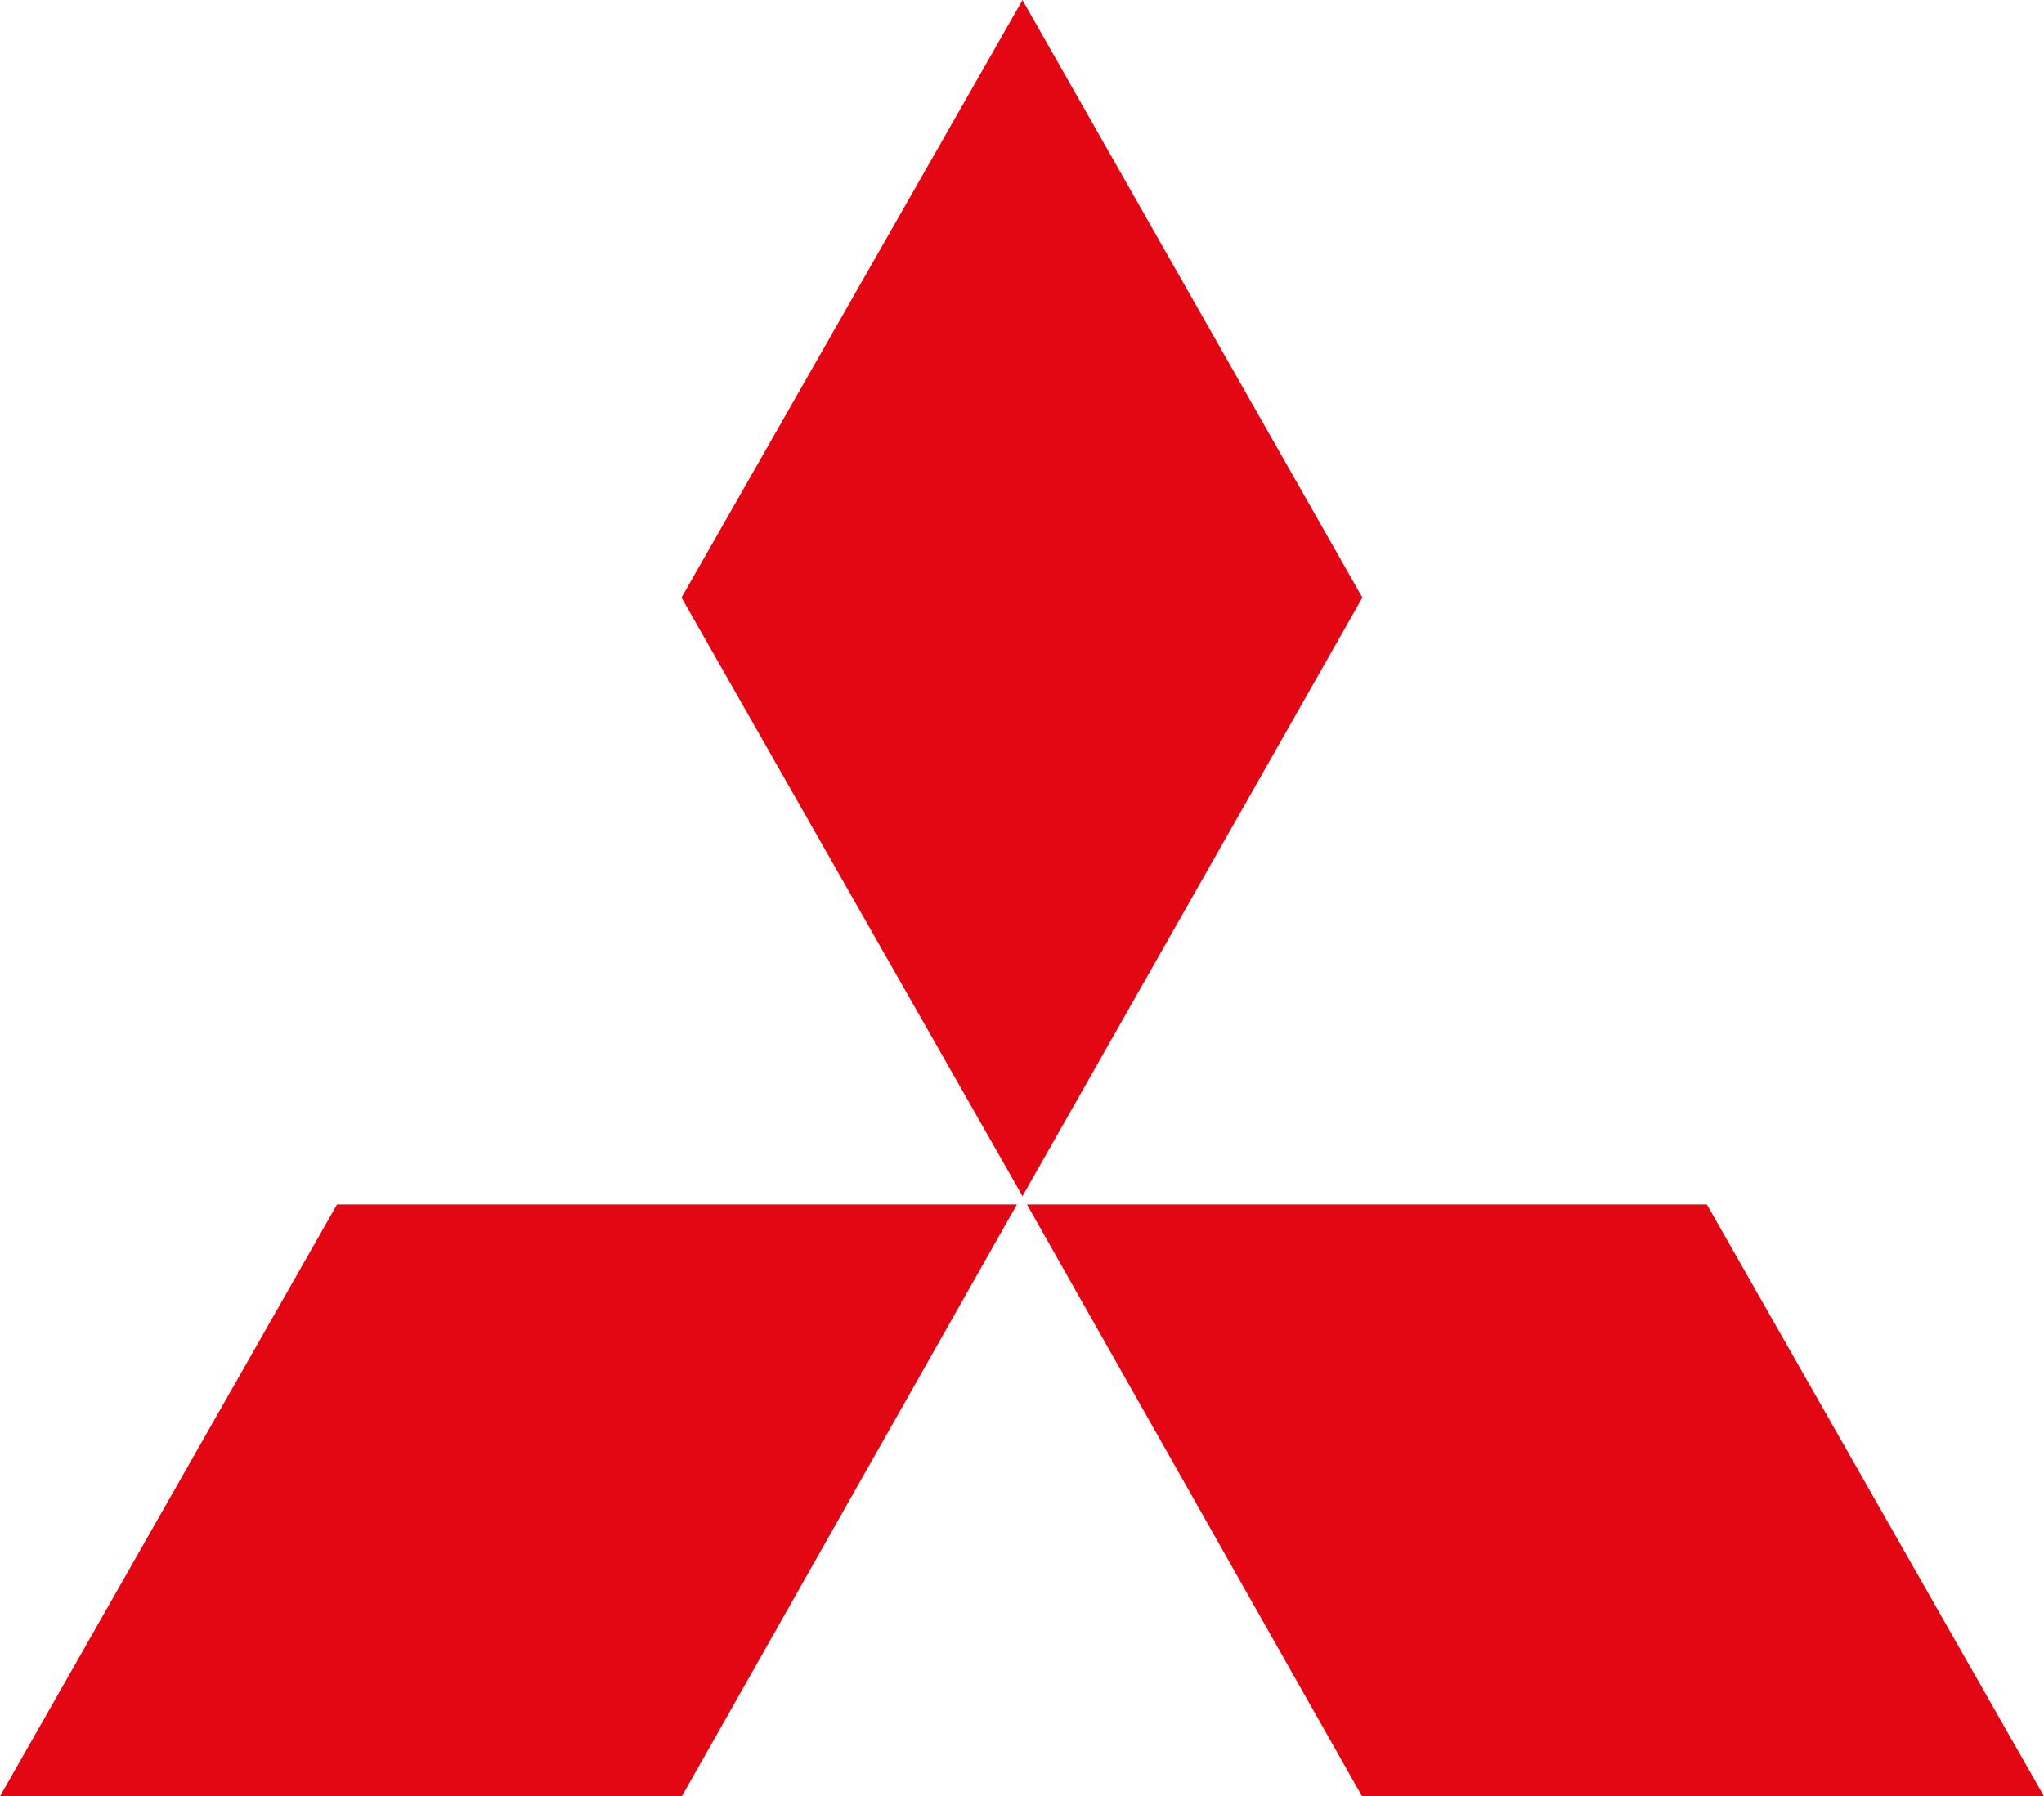
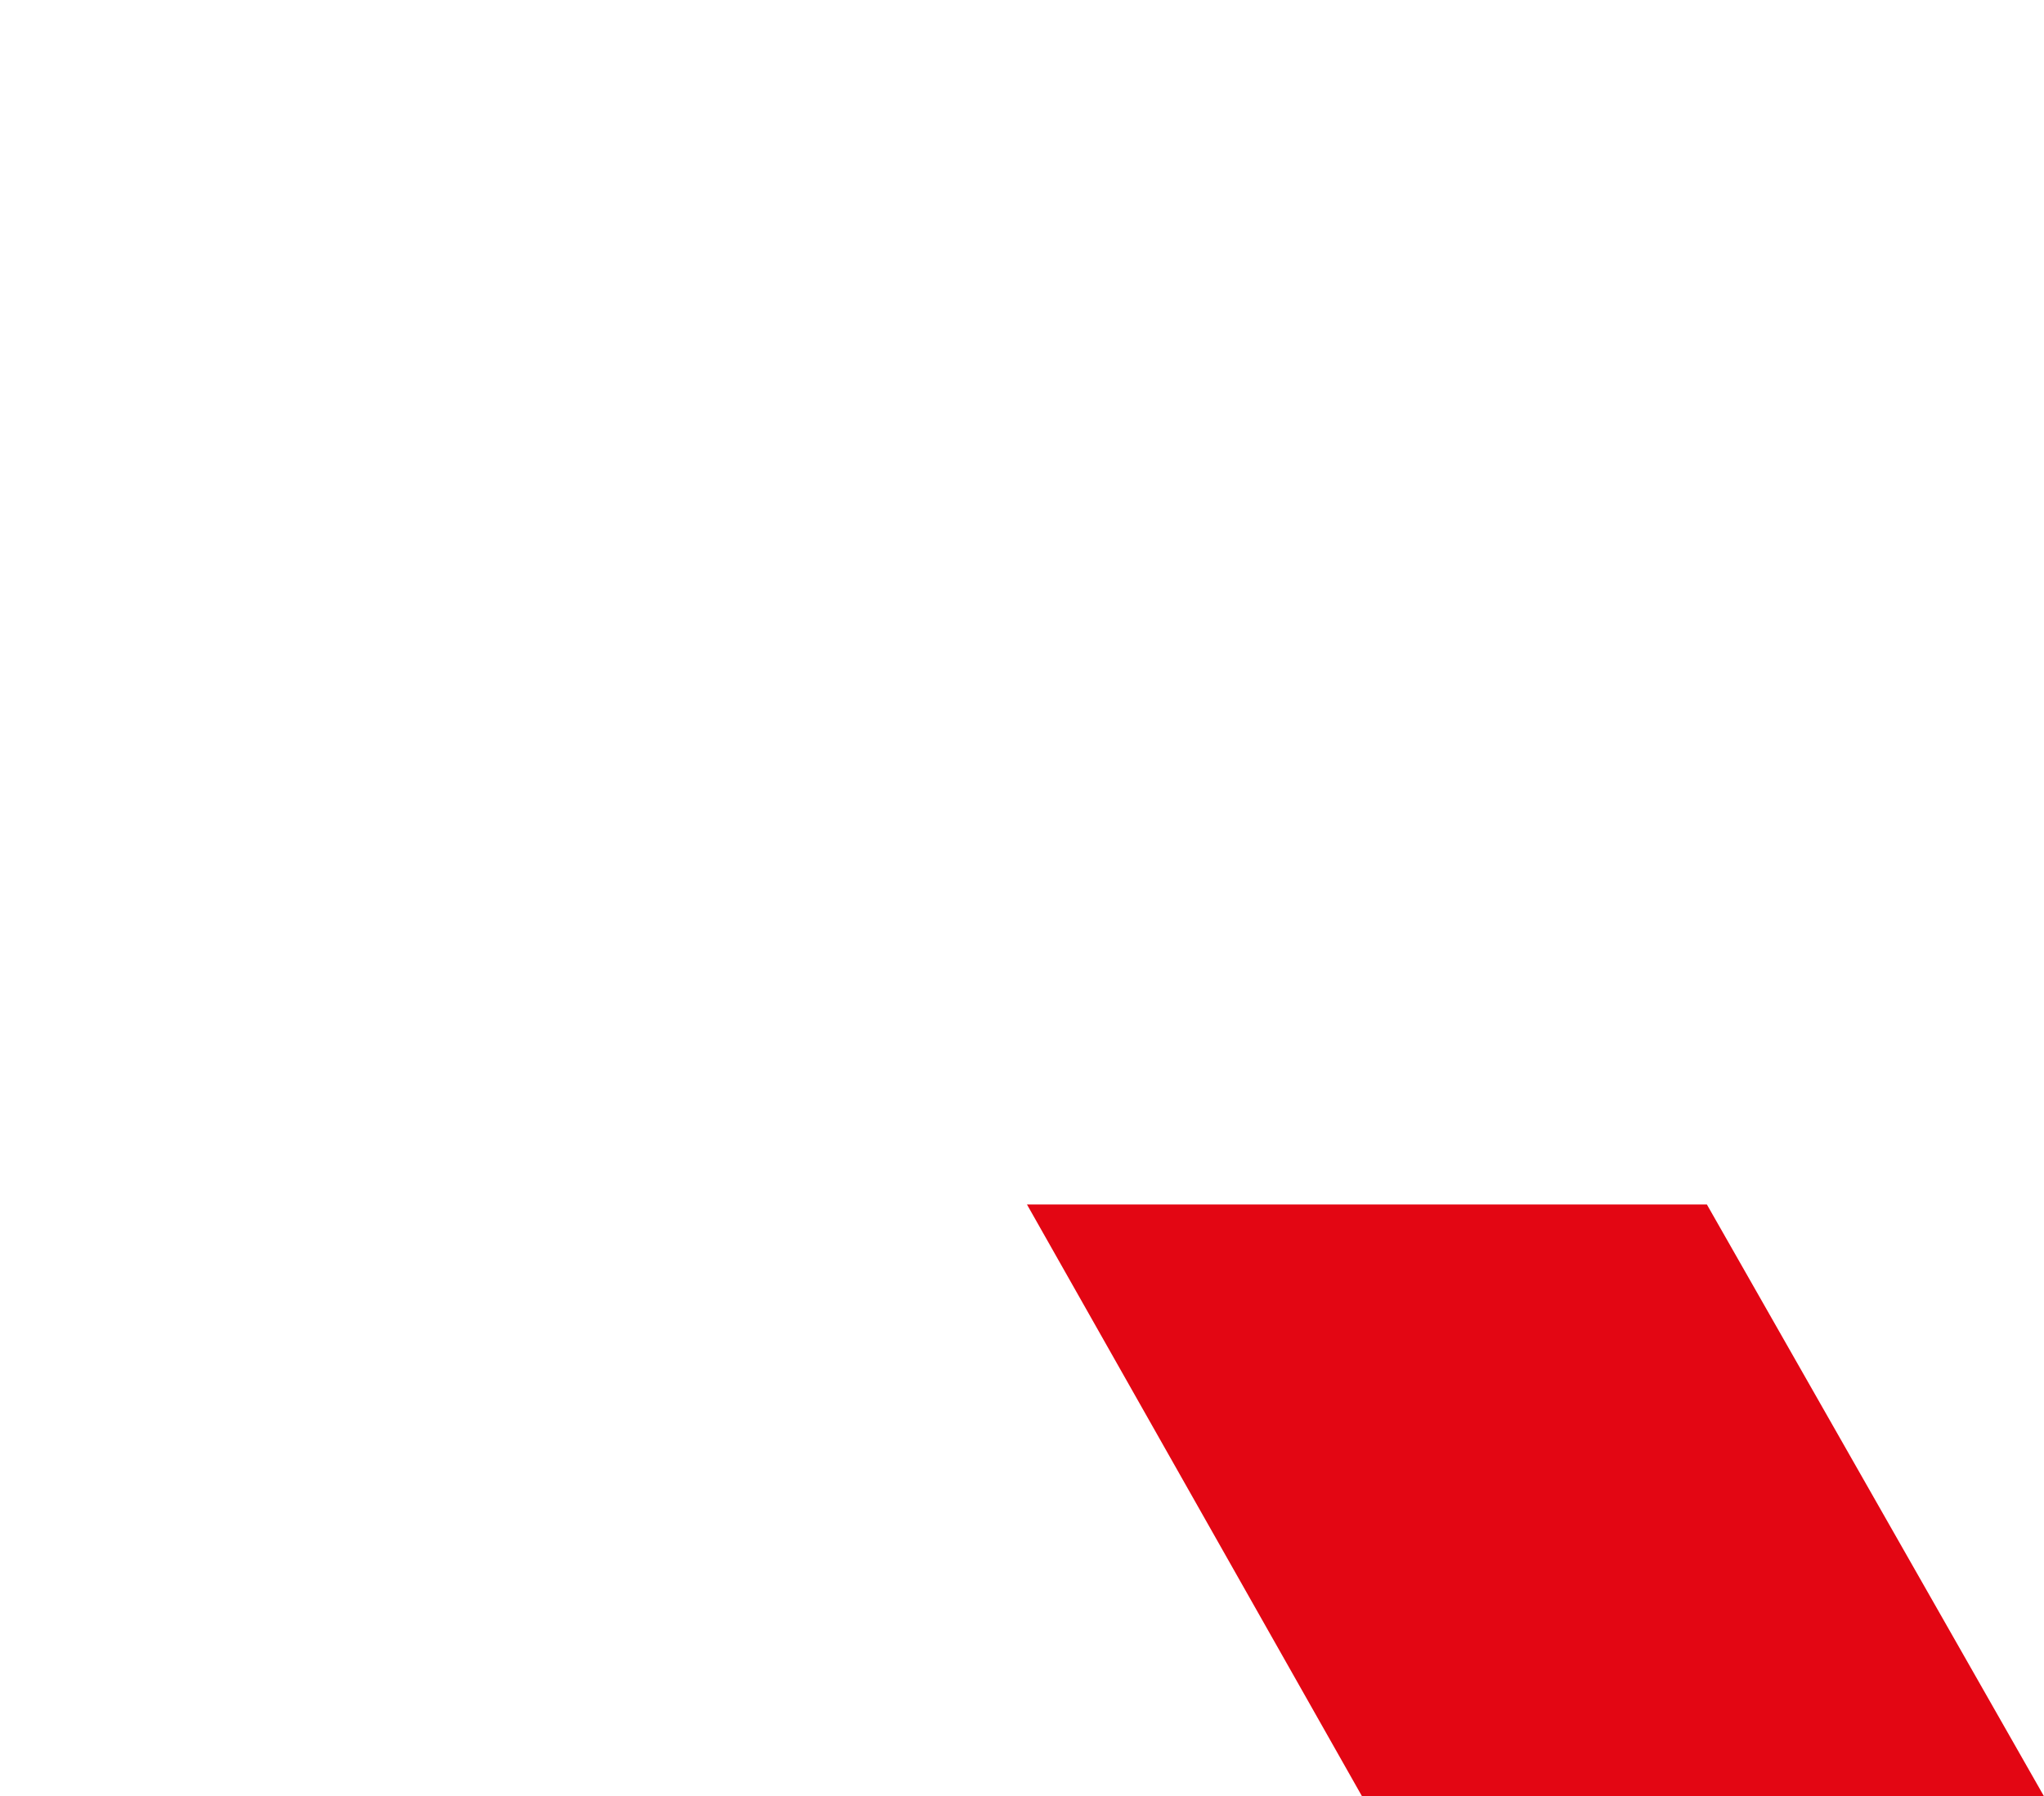
<svg xmlns="http://www.w3.org/2000/svg" width="59.46mm" height="52.26mm" viewBox="0 0 168.56 148.14">
  <defs>
    <style>
      .cls-1 {
        fill: #e30613;
        fill-rule: evenodd;
      }
    </style>
  </defs>
  <g id="Capa_2" data-name="Capa 2">
    <g id="Capa_1-2" data-name="Capa 1">
      <g>
-         <polygon class="cls-1" points="83.86 99.34 27.79 99.34 0 148.15 56.23 148.15 83.86 99.34 83.86 99.34 83.86 99.34" />
-         <polygon class="cls-1" points="112.35 49.28 84.32 0 56.2 49.28 84.32 98.65 112.35 49.28 112.35 49.28 112.35 49.28" />
        <polygon class="cls-1" points="112.32 148.15 168.56 148.15 140.76 99.34 84.69 99.34 112.32 148.15 112.32 148.15 112.32 148.15" />
      </g>
    </g>
  </g>
</svg>